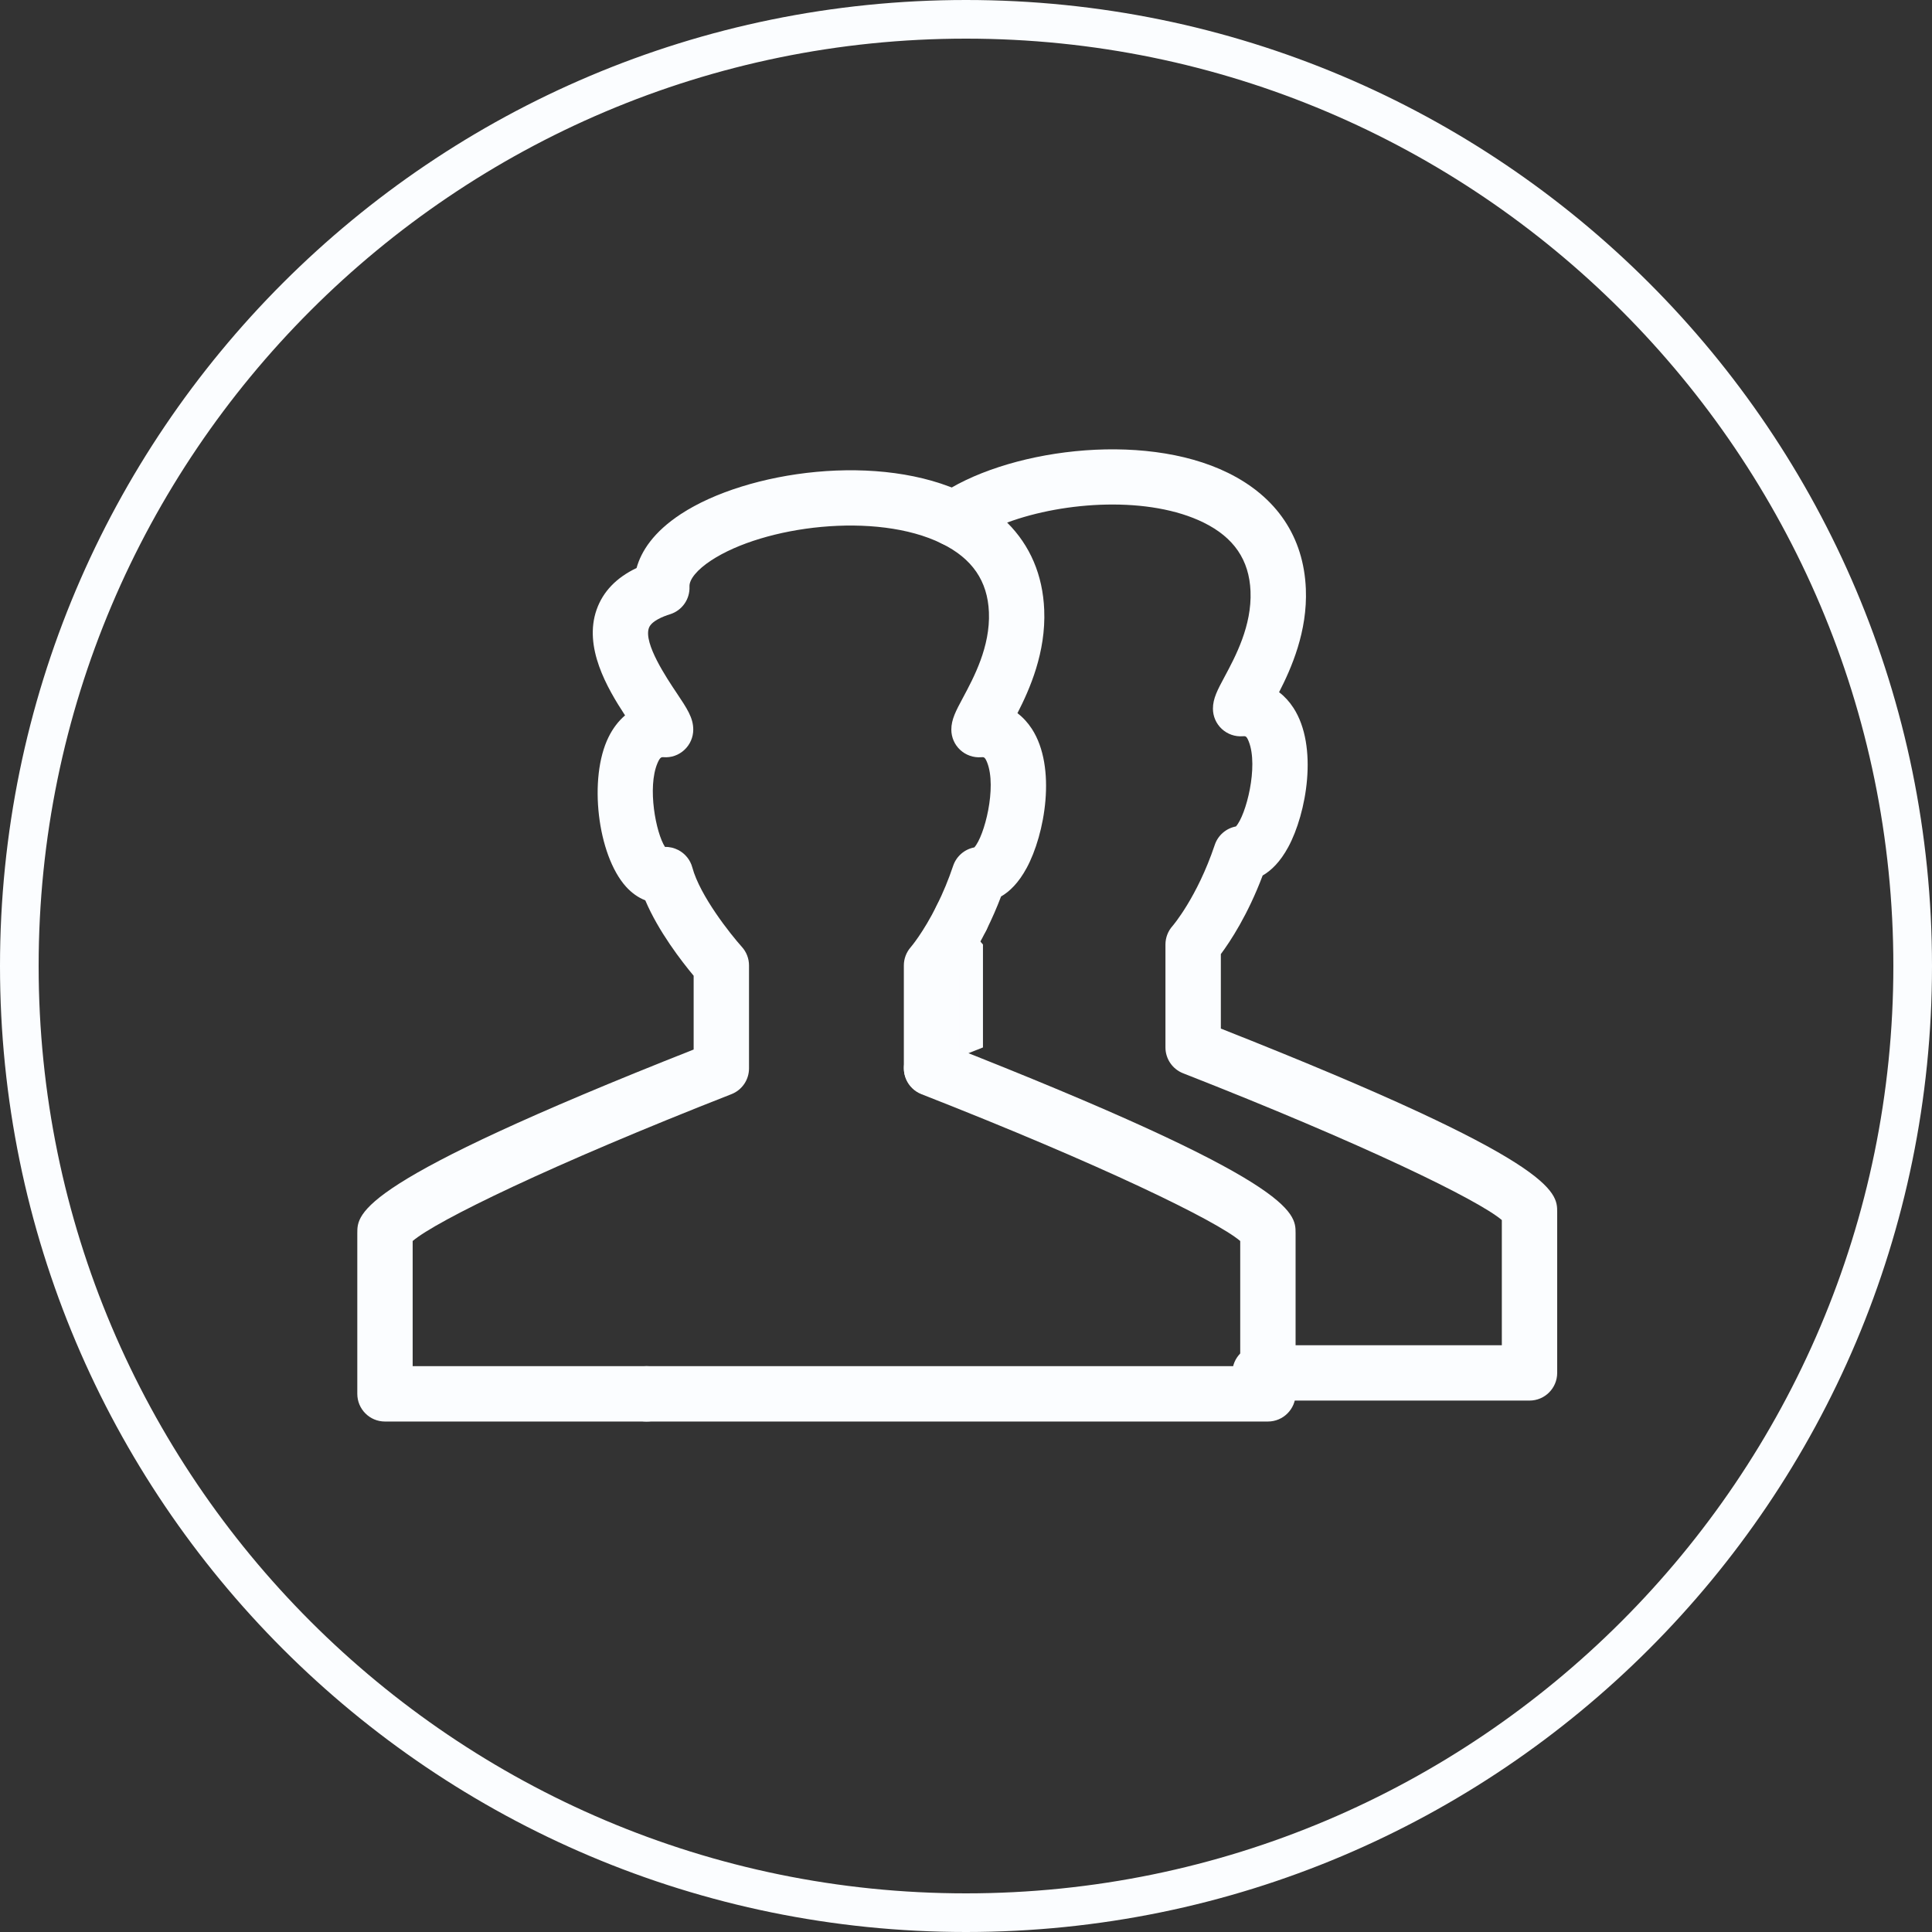
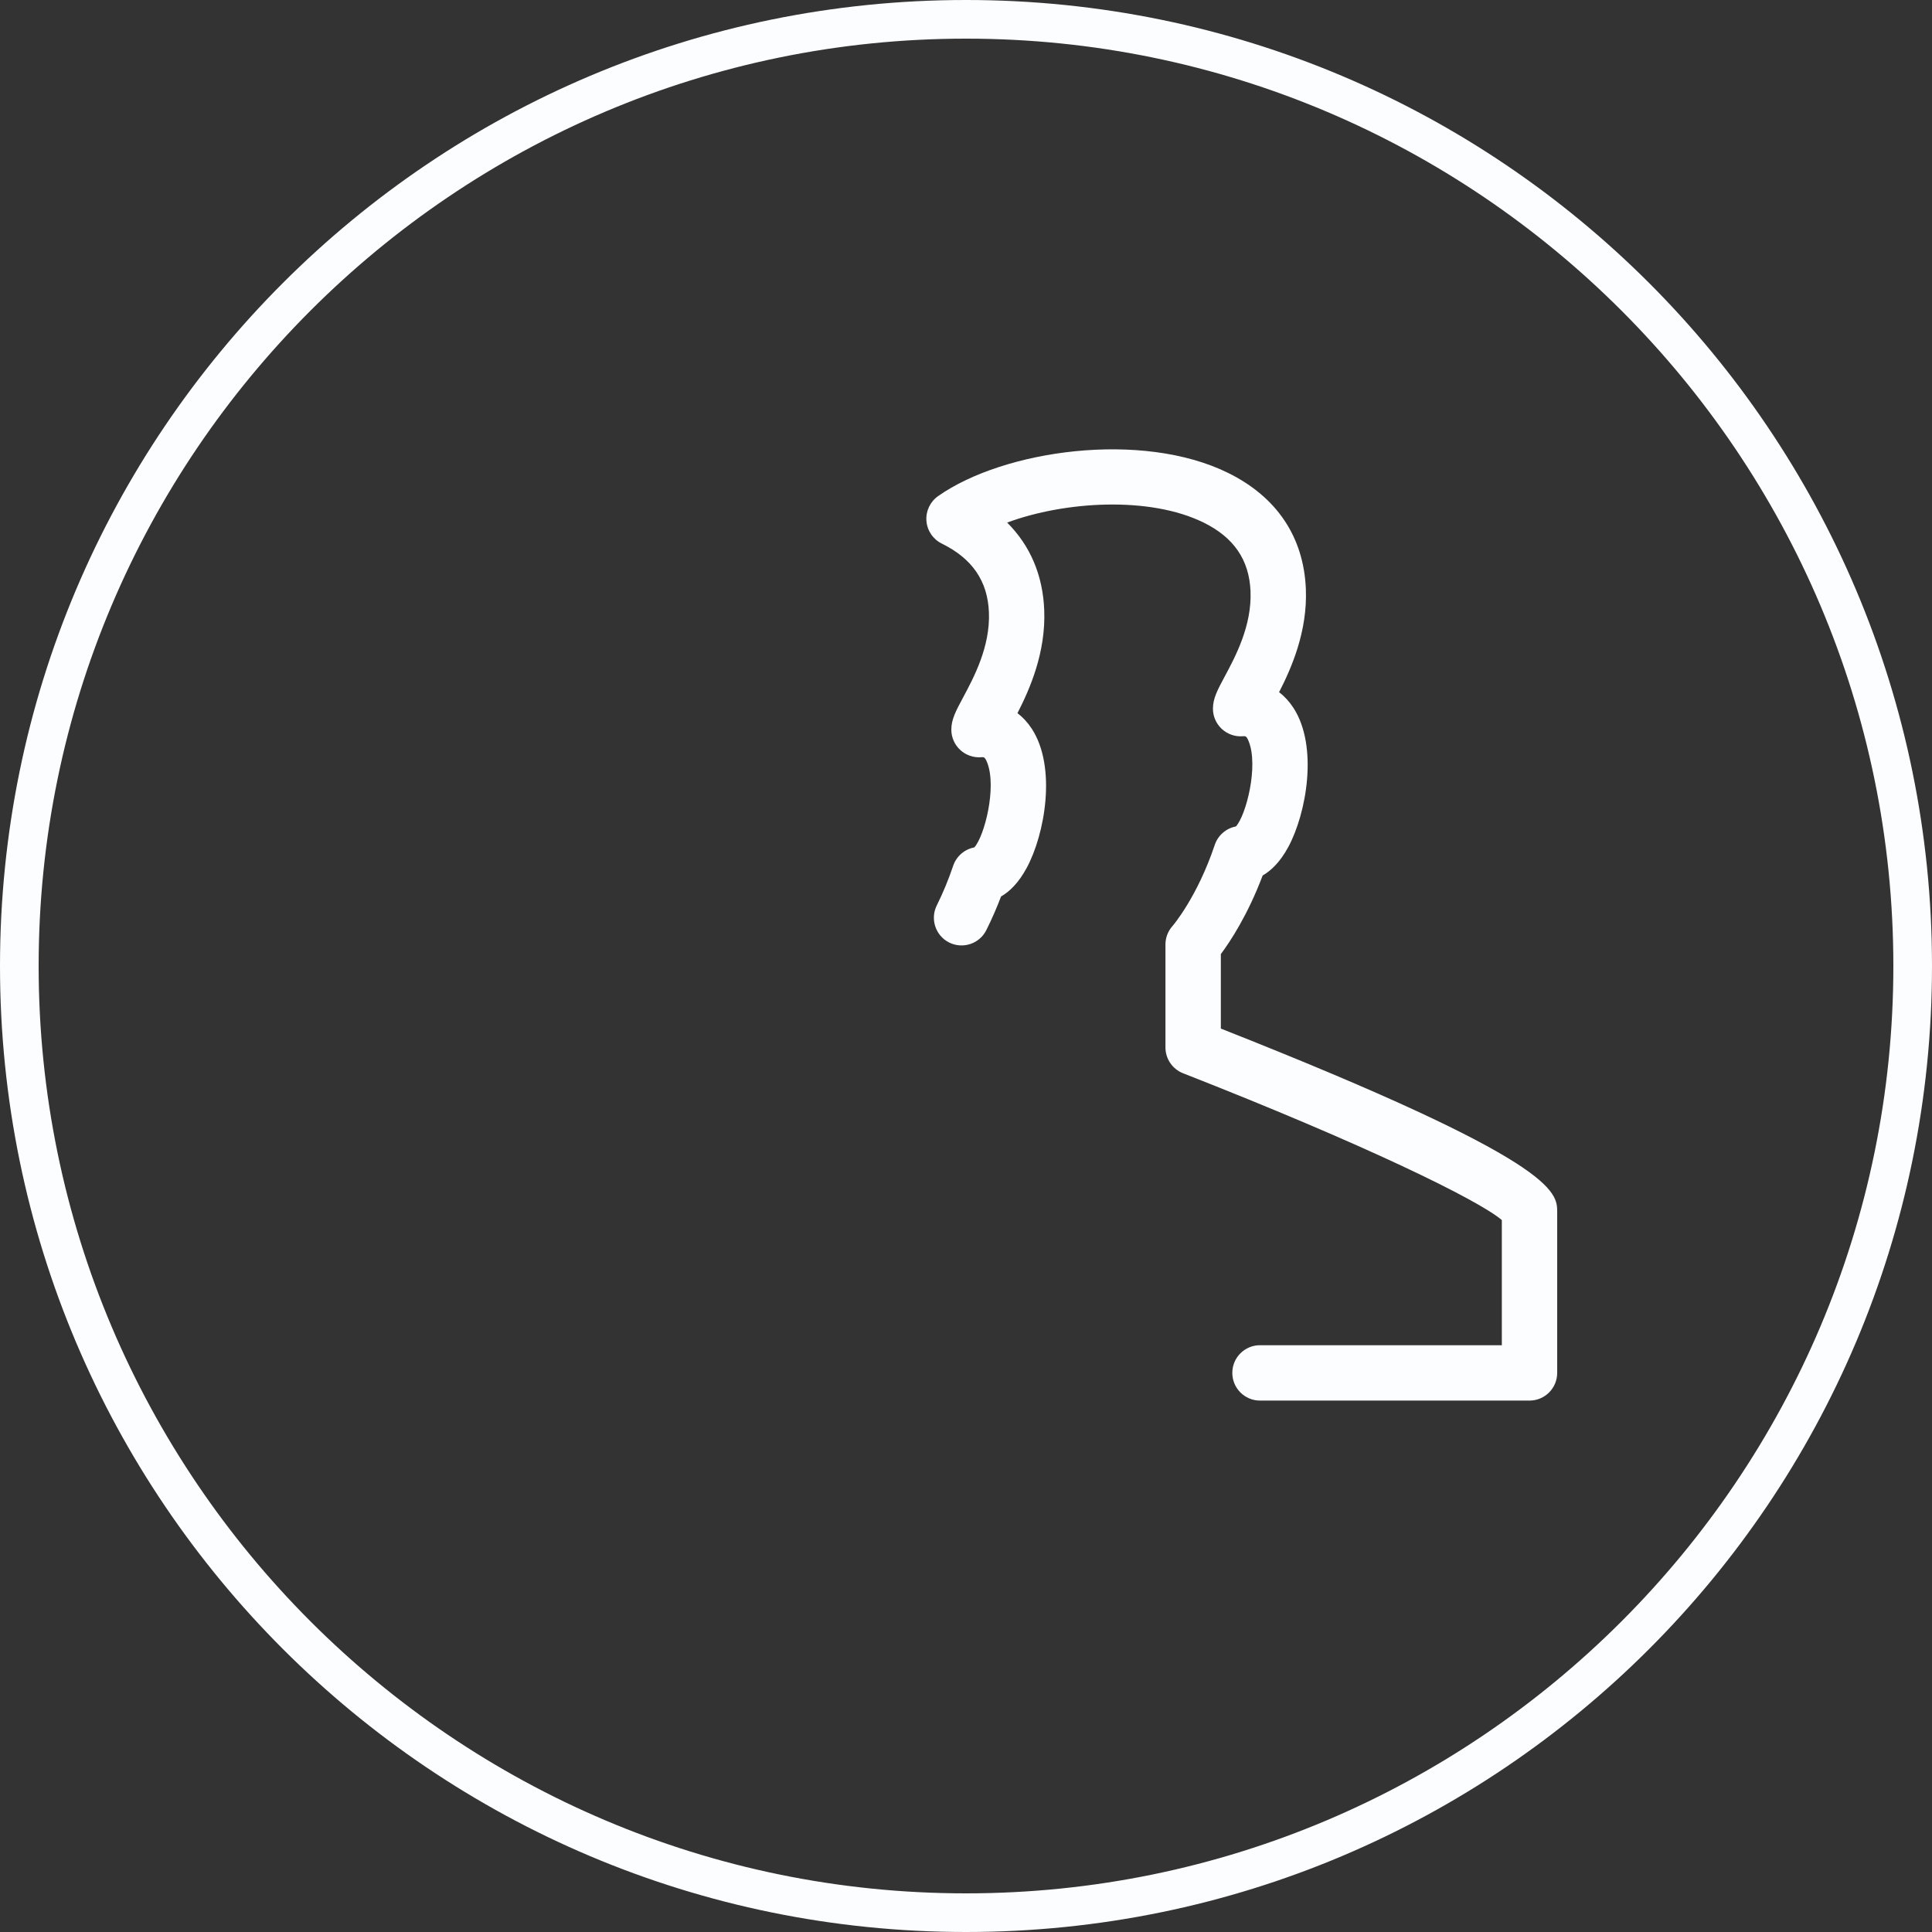
<svg xmlns="http://www.w3.org/2000/svg" width="64" height="64" enable-background="new 0 0 841.89 595.276" version="1.1" viewBox="0 0 64 64" xml:space="preserve">
  <rect x="0" y="0" width="64" height="64" fill="#333333" stroke="none" />
  <g fill="#fbfdff">
    <path d="m32 0c-17.673 0-32 14.327-32 32s14.327 32 32 32 32-14.327 32-32-14.327-32-32-32m0 1.28c16.939 0 30.72 13.781 30.72 30.72 0 16.94-13.781 30.72-30.72 30.72s-30.72-13.78-30.72-30.72c0-16.939 13.781-30.72 30.72-30.72" />
-     <path d="m30.859 35.376c0.591-0.239 1.165-0.467 1.703-0.678v-3.41s-0.327-0.366-0.708-0.888c-0.516 1.037-0.995 1.581-0.995 1.581z" />
-     <path d="m30.859 36.294c-0.506 0-0.918-0.411-0.918-0.917v-3.395c0-0.223 0.082-0.438 0.229-0.606 2e-3 -1e-3 0.416-0.485 0.862-1.383 0.225-0.453 0.776-0.639 1.23-0.414 0.453 0.226 0.639 0.777 0.413 1.23-0.349 0.703-0.685 1.202-0.899 1.491v3.077c0 0.506-0.411 0.917-0.917 0.917" />
-     <path d="m21.419 47.09h-8.667c-0.506 0-0.916-0.411-0.916-0.917v-5.324c0-0.673-1e-3 -1.683 11.142-6.082v-2.444c-0.396-0.475-1.165-1.466-1.602-2.498-0.231-0.09-0.45-0.243-0.64-0.454-0.948-1.054-1.245-3.6-0.578-4.951 0.143-0.292 0.329-0.535 0.548-0.722-0.599-0.912-1.38-2.261-0.942-3.504 0.211-0.598 0.655-1.06 1.323-1.378 0.154-0.553 0.557-1.19 1.469-1.788 2.192-1.437 6.613-2.064 9.452-0.667 0.455 0.223 0.642 0.773 0.418 1.227-0.223 0.455-0.773 0.642-1.227 0.419-2.184-1.075-5.9-0.584-7.638 0.556-0.462 0.303-0.732 0.627-0.721 0.866 0.019 0.417-0.244 0.794-0.643 0.919-0.227 0.07-0.621 0.224-0.702 0.456-0.18 0.509 0.591 1.66 0.919 2.15 0.343 0.513 0.551 0.823 0.551 1.214 0 0.256-0.107 0.5-0.295 0.674-0.187 0.174-0.436 0.262-0.694 0.241-0.058-4e-3 -0.109-9e-3 -0.197 0.199-0.34 0.804-0.052 2.309 0.25 2.774 0.151-6e-3 0.303 0.032 0.44 0.102 0.229 0.119 0.398 0.328 0.465 0.577 0.254 0.944 1.272 2.221 1.642 2.633 0.152 0.168 0.236 0.388 0.236 0.614v3.41c0 0.377-0.231 0.717-0.583 0.854-5.963 2.336-9.771 4.192-10.559 4.864v4.146h7.749c0.506 0 0.917 0.41 0.917 0.917 0 0.506-0.411 0.917-0.917 0.917" />
    <path d="m50.667 46.396h-8.928c-0.507 0-0.917-0.411-0.917-0.917 0-0.507 0.41-0.917 0.917-0.917h8.011v-4.146c-0.788-0.672-4.597-2.527-10.56-4.863-0.351-0.138-0.583-0.478-0.583-0.855v-3.41c0-0.225 0.083-0.443 0.233-0.611 5e-3 -6e-3 0.815-0.944 1.401-2.69 0.107-0.319 0.379-0.549 0.701-0.61 0.337-0.373 0.75-1.987 0.426-2.81-0.074-0.188-0.108-0.185-0.199-0.178-0.254 0.02-0.506-0.067-0.694-0.241-0.188-0.173-0.295-0.418-0.295-0.673 0-0.337 0.152-0.62 0.381-1.047 0.363-0.677 0.912-1.699 0.864-2.844-0.043-1.035-0.55-1.779-1.553-2.273-1.788-0.881-4.597-0.709-6.509 0 0.762 0.759 1.181 1.737 1.228 2.891 0.059 1.407-0.479 2.63-0.887 3.423 0.181 0.137 0.341 0.31 0.477 0.518 0.828 1.276 0.432 3.499-0.173 4.612-0.266 0.491-0.563 0.779-0.847 0.942-0.143 0.378-0.304 0.745-0.487 1.113-0.225 0.453-0.776 0.638-1.23 0.413-0.453-0.226-0.637-0.777-0.412-1.23 0.213-0.43 0.39-0.858 0.542-1.311 0.108-0.32 0.379-0.55 0.702-0.611 0.336-0.373 0.749-1.987 0.426-2.809-0.075-0.188-0.109-0.186-0.2-0.178-0.253 0.02-0.506-0.068-0.694-0.242-0.188-0.173-0.294-0.418-0.294-0.673 0-0.336 0.151-0.619 0.38-1.046 0.363-0.677 0.913-1.7 0.865-2.845-0.043-1.033-0.553-1.776-1.561-2.271-0.29-0.143-0.484-0.428-0.509-0.752-0.025-0.322 0.122-0.635 0.387-0.821 2.171-1.528 6.741-2.181 9.607-0.768 1.613 0.795 2.504 2.124 2.575 3.841 0.059 1.409-0.48 2.631-0.887 3.423 0.181 0.137 0.341 0.311 0.476 0.519 0.828 1.276 0.432 3.498-0.173 4.613-0.265 0.489-0.563 0.777-0.847 0.94-0.49 1.3-1.069 2.18-1.385 2.604v2.467c11.142 4.399 11.142 5.409 11.142 6.082v5.324c0 0.506-0.411 0.917-0.917 0.917" />
-     <path d="m42.001 47.09h-20.582c-0.506 0-0.917-0.411-0.917-0.917 0-0.507 0.411-0.917 0.917-0.917h19.665v-4.146c-0.788-0.672-4.597-2.528-10.56-4.864-0.471-0.185-0.704-0.717-0.519-1.189 0.184-0.47 0.716-0.706 1.188-0.519 11.725 4.594 11.725 5.627 11.725 6.311v5.324c0 0.506-0.411 0.917-0.917 0.917" />
  </g>
</svg>